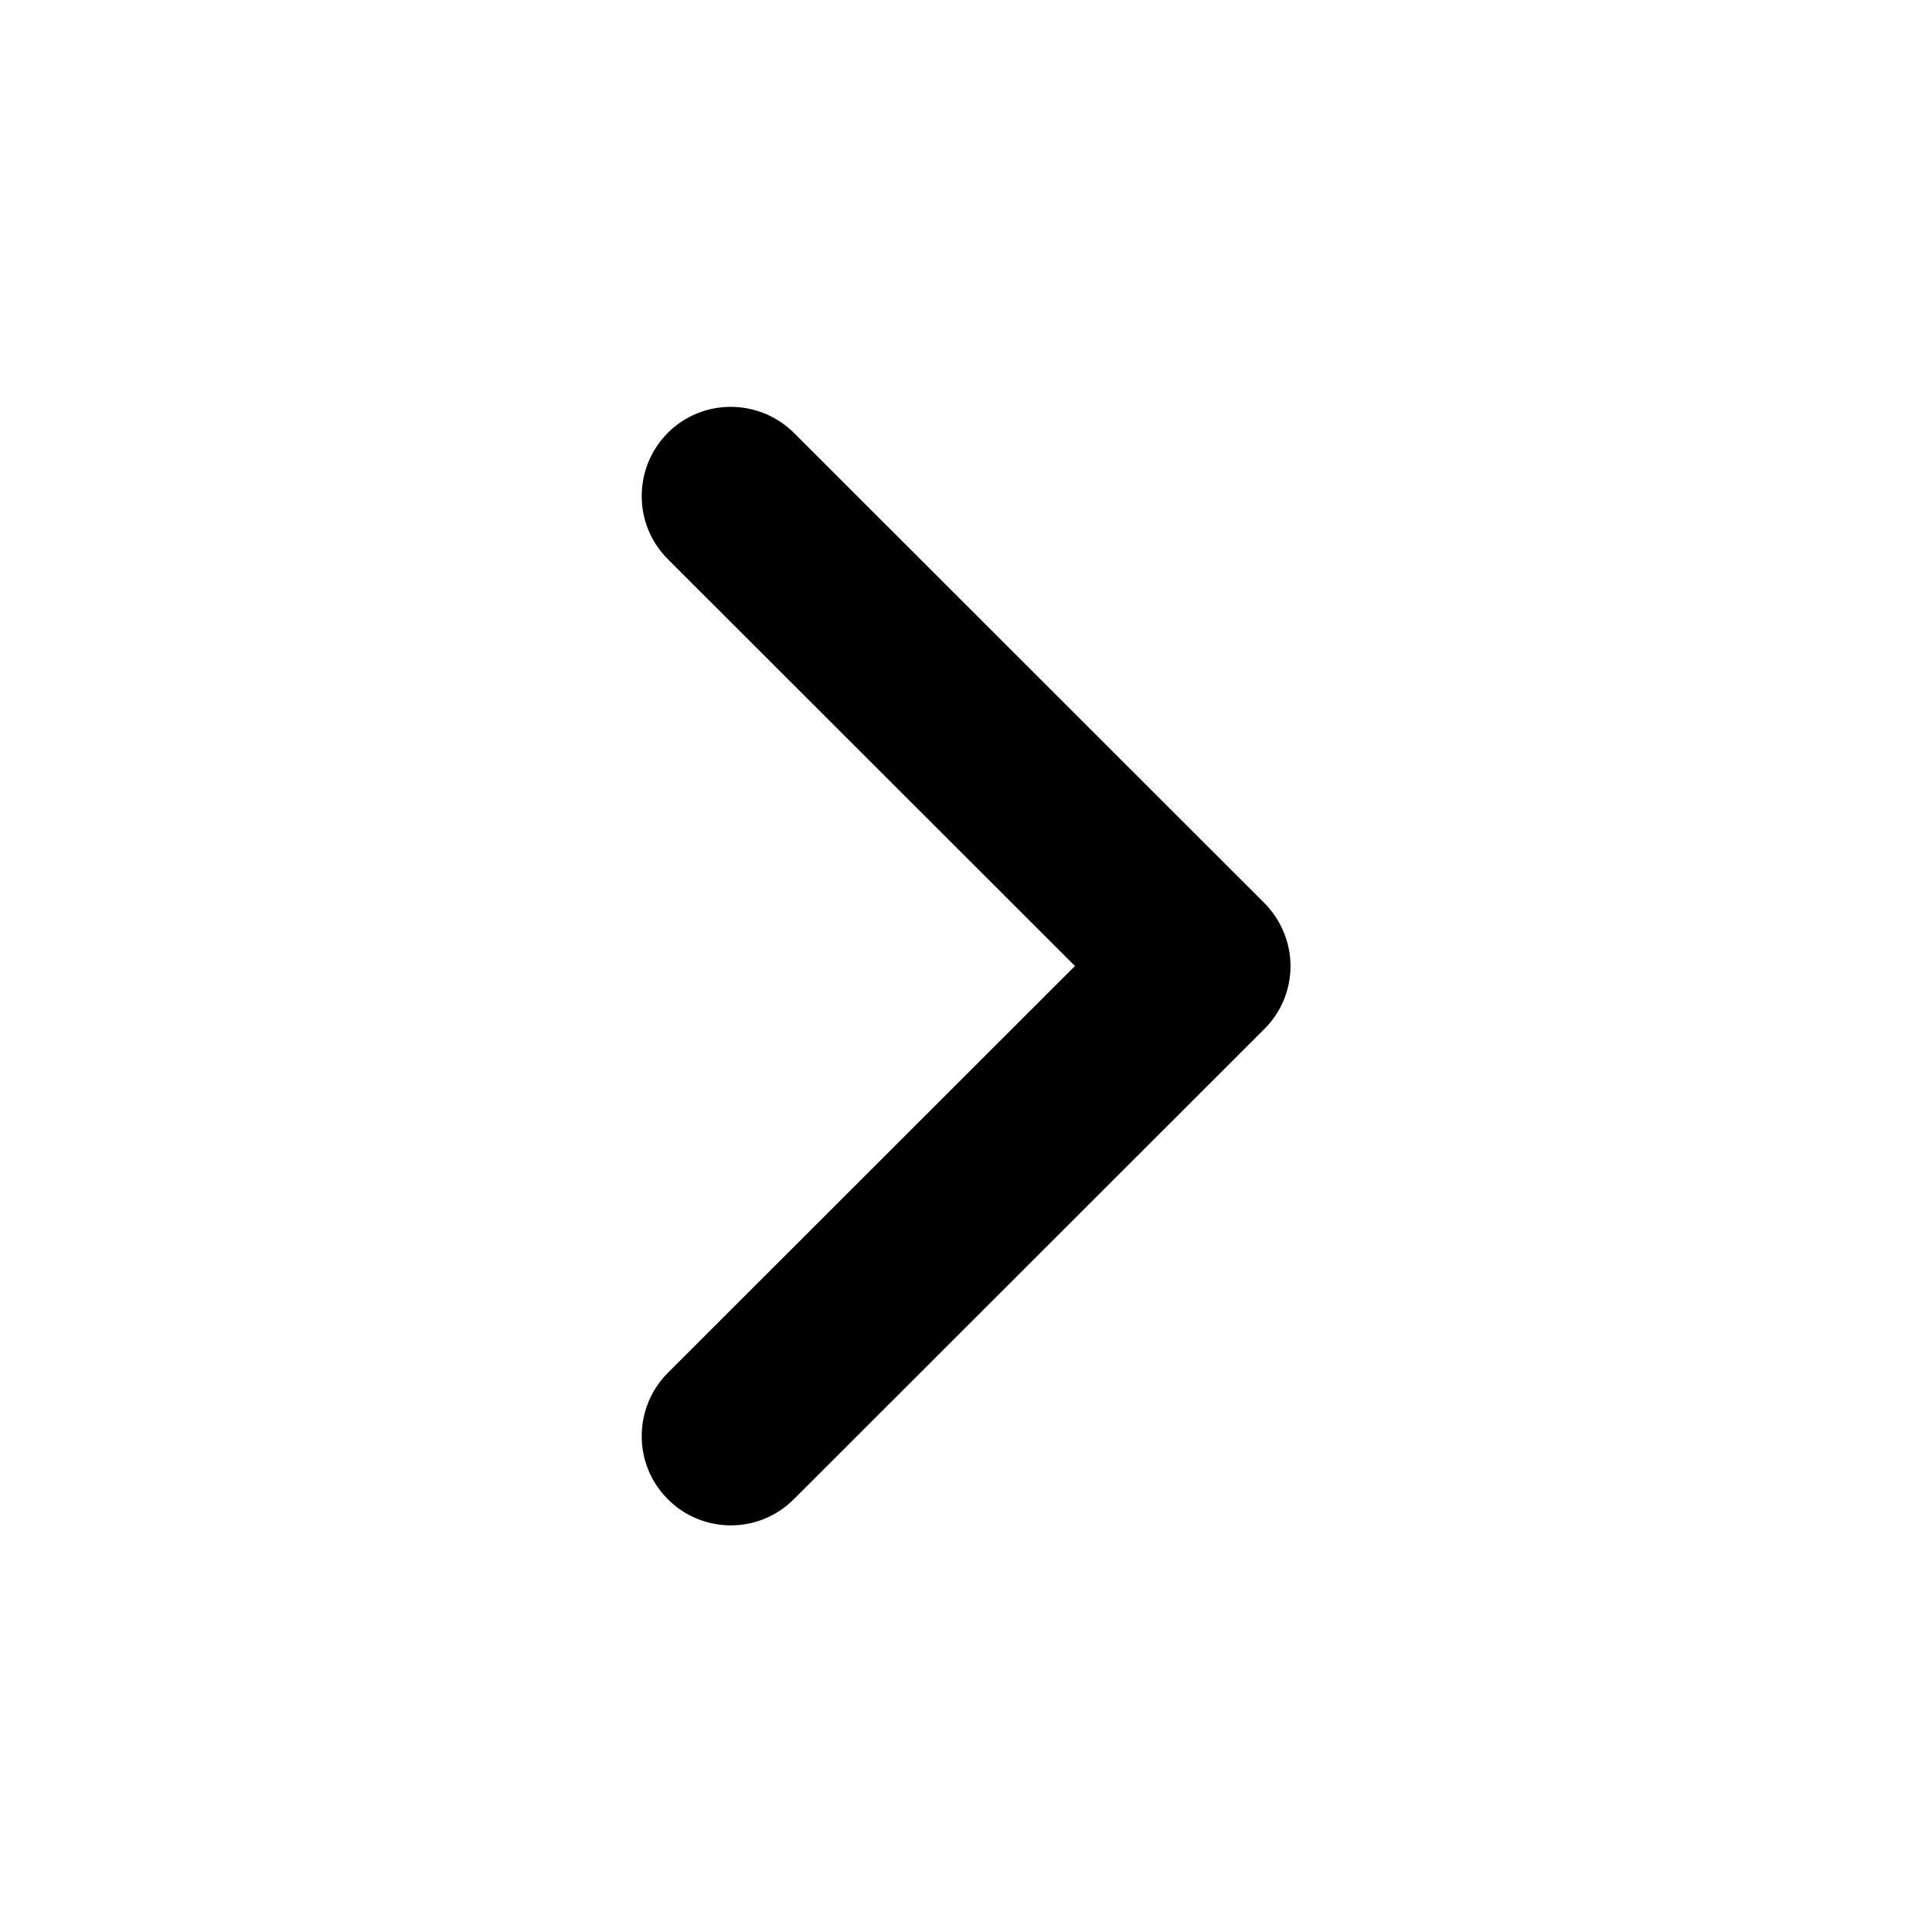
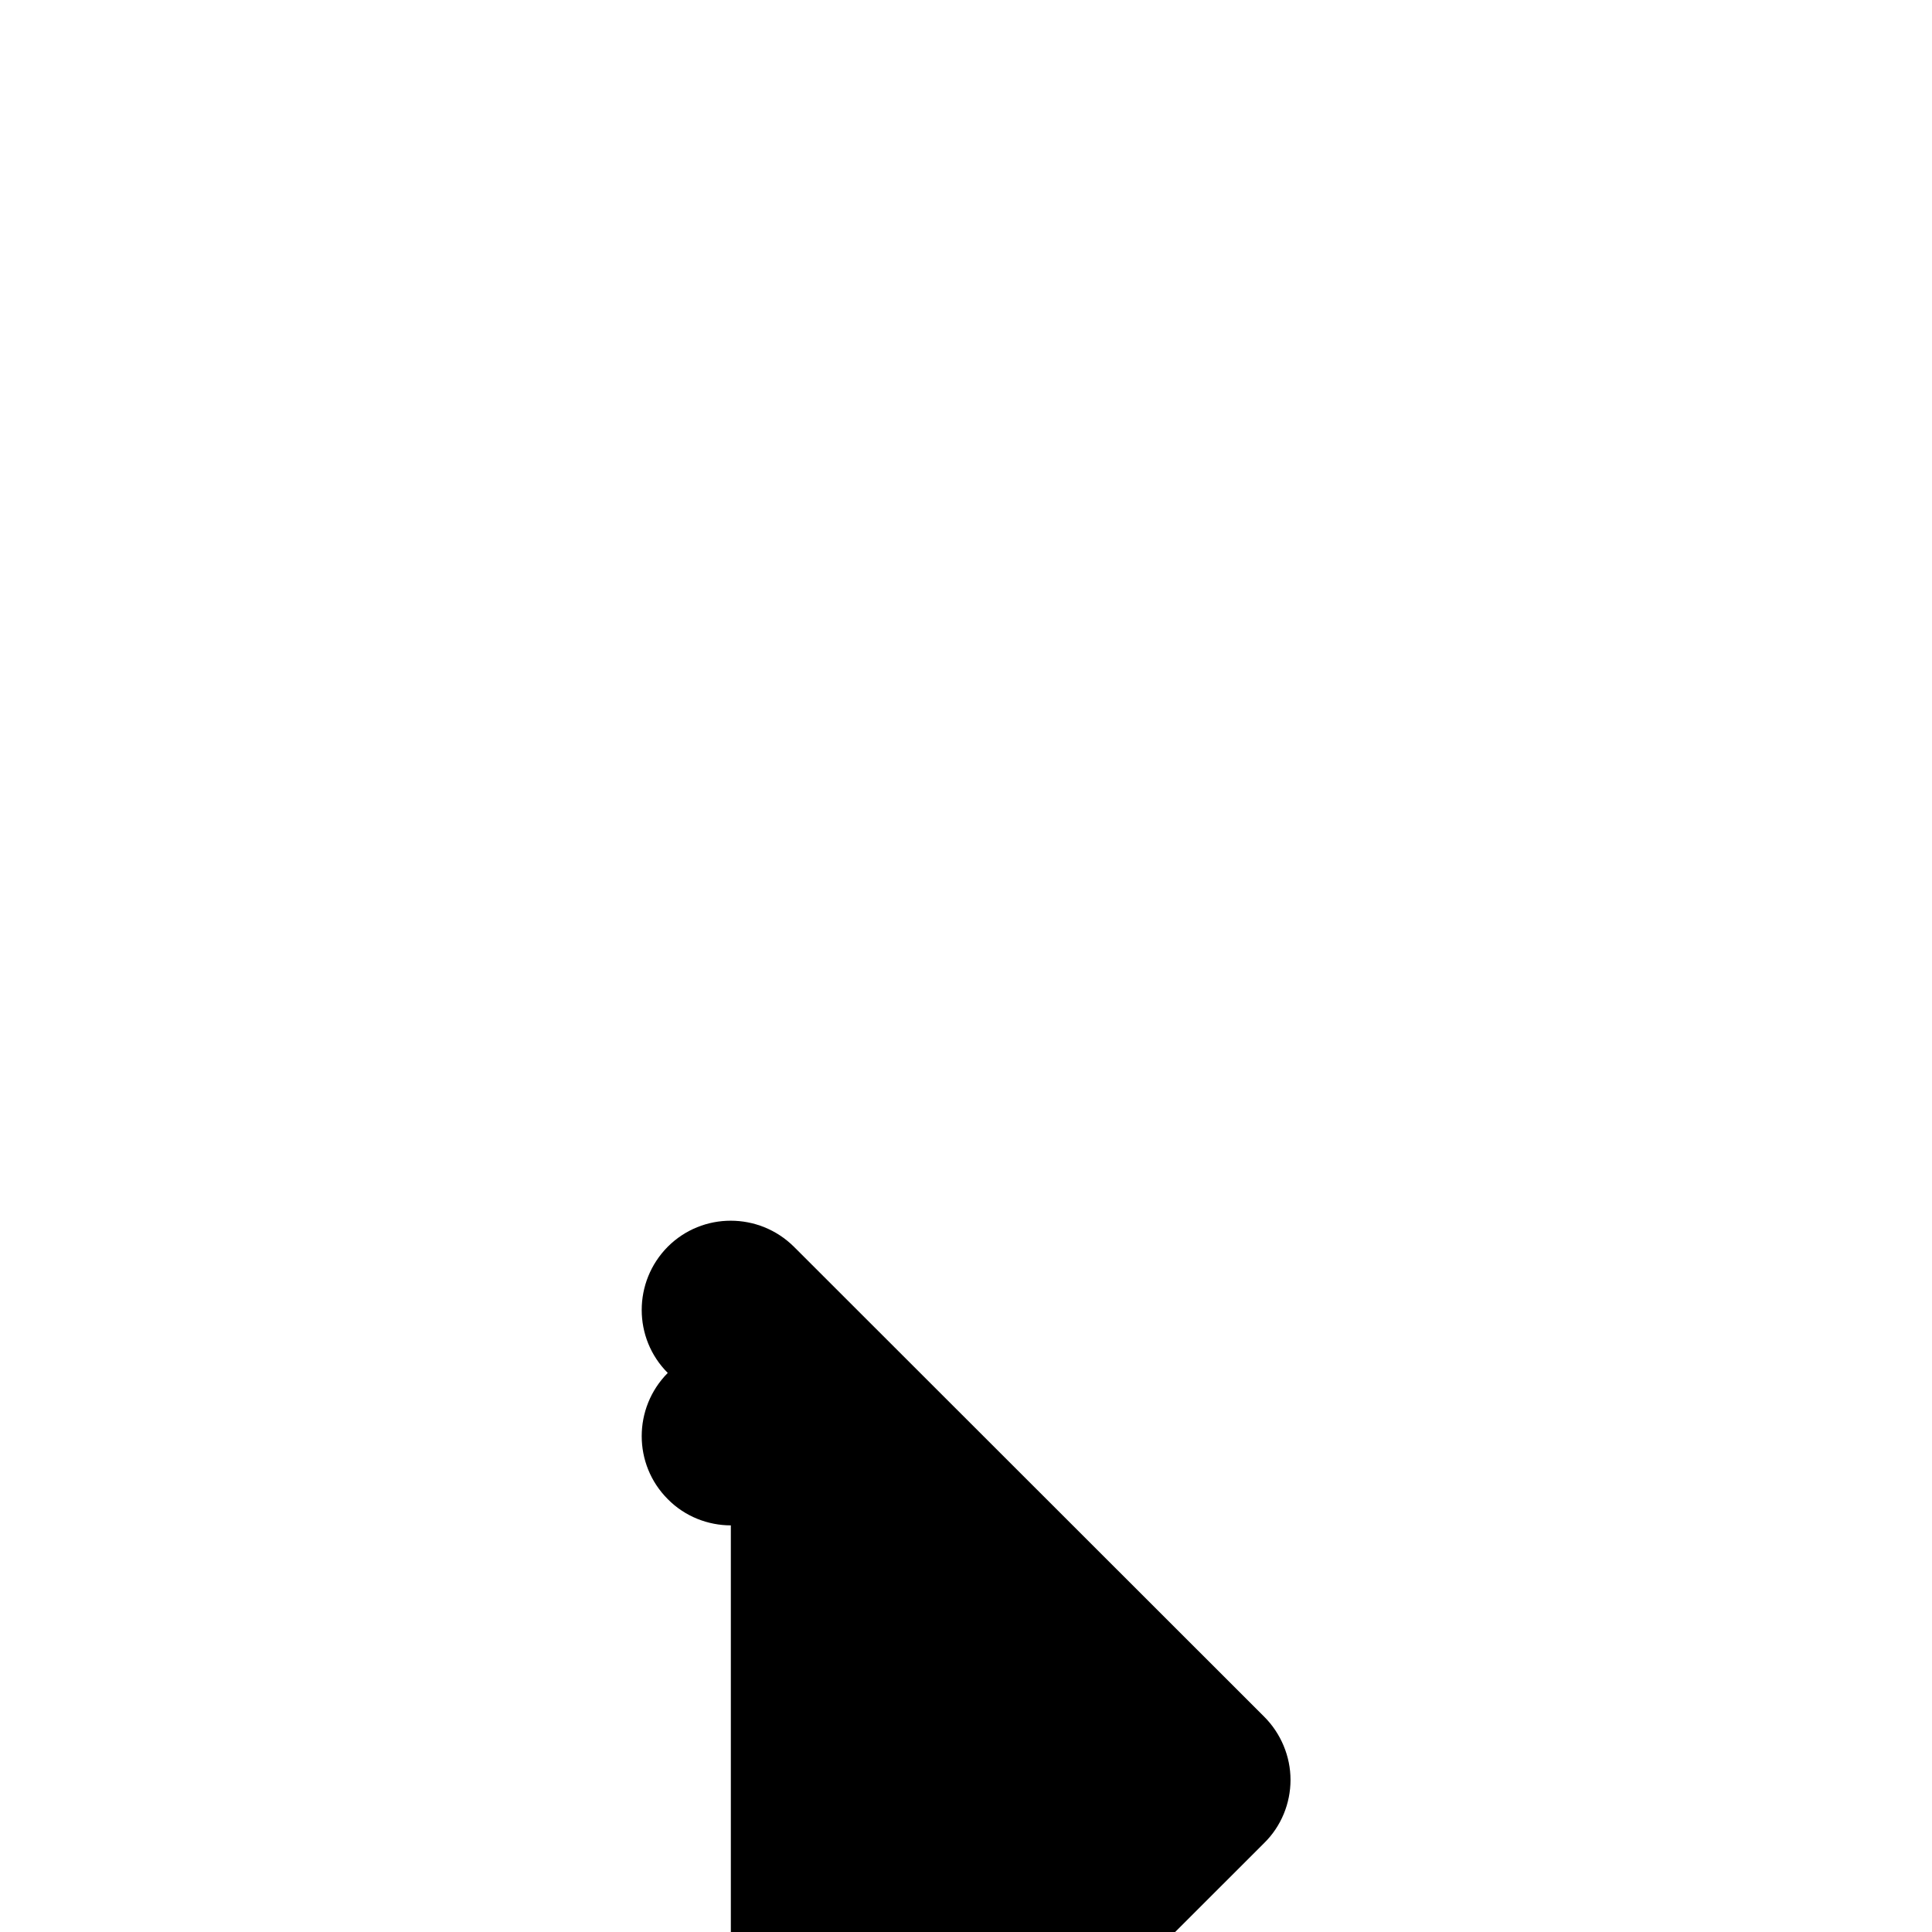
<svg xmlns="http://www.w3.org/2000/svg" id="uuid-060be8a8-4d44-4249-ae08-f63c59559984" viewBox="0 0 64 64">
-   <path d="m24.21,50.53c-.75,0-1.52-.29-2.09-.87-1.15-1.15-1.15-3.02,0-4.18l13.49-13.48-13.49-13.48c-1.15-1.15-1.15-3.02,0-4.18,1.15-1.15,3.02-1.15,4.18,0l15.58,15.57c.55.55.87,1.31.87,2.09s-.31,1.54-.87,2.09l-15.58,15.57c-.58.58-1.33.87-2.09.87Z" />
+   <path d="m24.21,50.53c-.75,0-1.52-.29-2.09-.87-1.15-1.15-1.15-3.02,0-4.18c-1.15-1.15-1.15-3.02,0-4.18,1.15-1.15,3.02-1.15,4.18,0l15.58,15.57c.55.55.87,1.31.87,2.09s-.31,1.54-.87,2.09l-15.58,15.57c-.58.58-1.33.87-2.09.87Z" />
</svg>